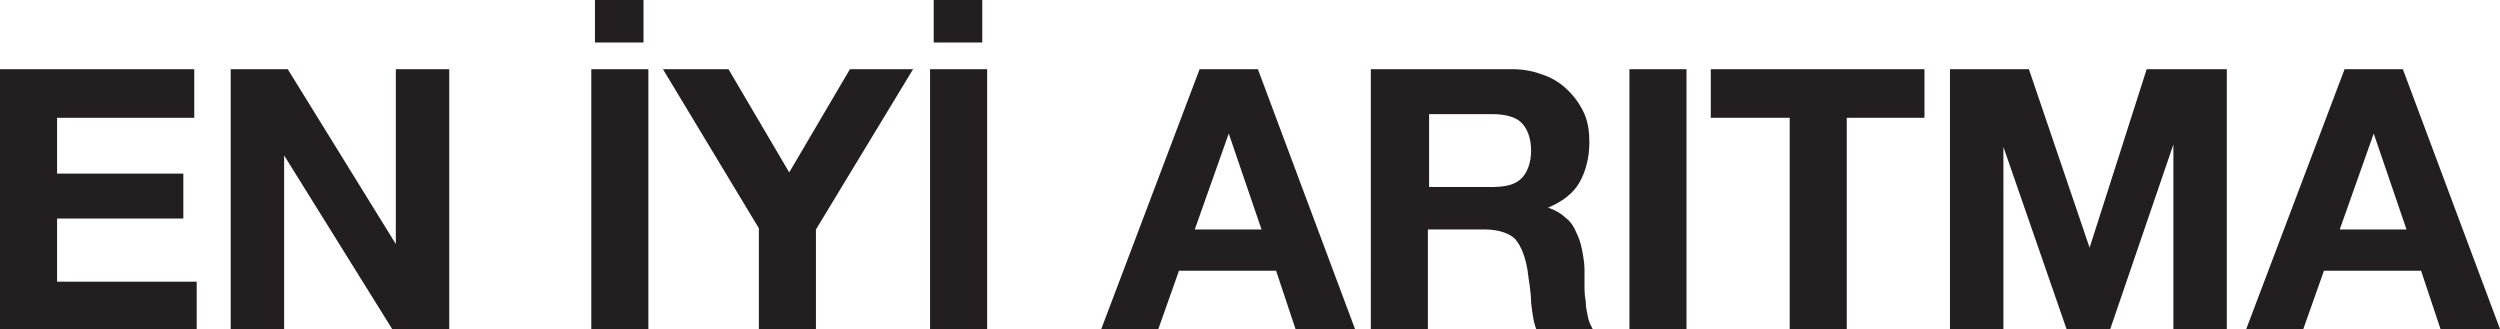
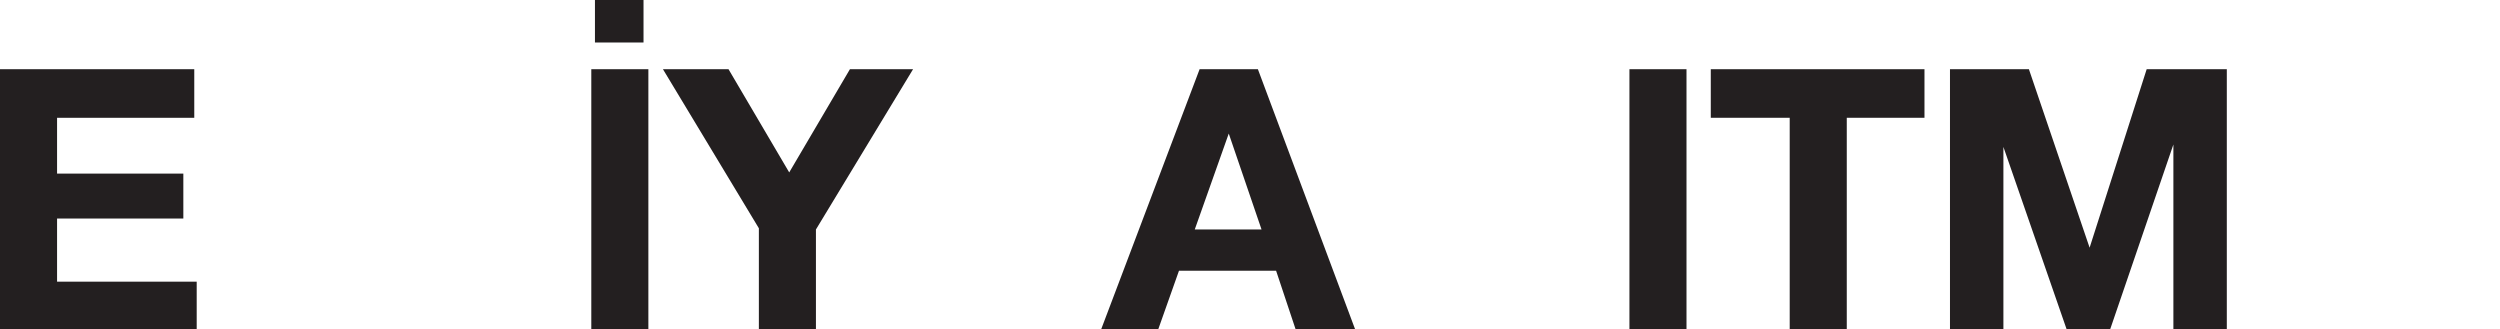
<svg xmlns="http://www.w3.org/2000/svg" id="Layer_1" version="1.1" viewBox="0 0 205.9 27.1">
  <defs>
    <style>
      .st0 {
        fill: #231f20;
      }
    </style>
  </defs>
  <path class="st0" d="M16,5.7v4H4.7v4.6h10.4v3.7H4.7v5.2h11.5v4H0V5.7h16Z" />
-   <path class="st0" d="M23.7,5.7l8.9,14.4h0V5.7h4.4v21.4h-4.7l-8.9-14.3h0v14.3h-4.4V5.7h4.7Z" />
  <path class="st0" d="M48.7,5.7h4.7v21.4h-4.7V5.7ZM49,0h4v3.5h-4V0Z" />
  <path class="st0" d="M54.7,5.7h5.3l5,8.5,5-8.5h5.2l-8,13.2v8.2h-4.7v-8.3l-7.9-13.1Z" />
-   <path class="st0" d="M76.6,5.7h4.7v21.4h-4.7V5.7ZM76.9,0h4v3.5h-4V0Z" />
  <path class="st0" d="M103.6,5.7l8,21.4h-4.9l-1.6-4.8h-8l-1.7,4.8h-4.7l8.1-21.4h4.8ZM103.9,18.9l-2.7-7.9h0l-2.8,7.9h5.5Z" />
-   <path class="st0" d="M124.6,5.7c1,0,1.8.2,2.6.5.8.3,1.4.7,2,1.3.5.5,1,1.2,1.3,1.9.3.7.4,1.5.4,2.3,0,1.3-.3,2.4-.8,3.3-.5.9-1.4,1.6-2.6,2.1h0c.6.2,1.1.5,1.4.8.4.3.7.7.9,1.2.2.4.4.9.5,1.5.1.5.2,1.1.2,1.6,0,.3,0,.7,0,1.2,0,.5,0,.9.1,1.4,0,.5.1.9.2,1.4.1.4.3.8.5,1.1h-4.7c-.3-.7-.4-1.5-.5-2.4,0-.9-.2-1.8-.3-2.7-.2-1.1-.5-1.9-1-2.5-.5-.5-1.4-.8-2.5-.8h-4.7v8.4h-4.7V5.7h11.5ZM122.9,15.4c1.1,0,1.9-.2,2.4-.7s.8-1.3.8-2.3-.3-1.8-.8-2.3c-.5-.5-1.4-.7-2.4-.7h-5.2v6h5.2Z" />
  <path class="st0" d="M138.9,5.7v21.4h-4.7V5.7h4.7Z" />
  <path class="st0" d="M140.9,9.7v-4h17.6v4h-6.4v17.5h-4.7V9.7h-6.4Z" />
  <path class="st0" d="M167.1,5.7l5,14.7h0l4.7-14.7h6.6v21.4h-4.4v-15.2h0l-5.2,15.2h-3.6l-5.2-15h0v15h-4.4V5.7h6.6Z" />
-   <path class="st0" d="M197.9,5.7l8,21.4h-4.9l-1.6-4.8h-8l-1.7,4.8h-4.7l8.1-21.4h4.8ZM198.2,18.9l-2.7-7.9h0l-2.8,7.9h5.5Z" />
</svg>